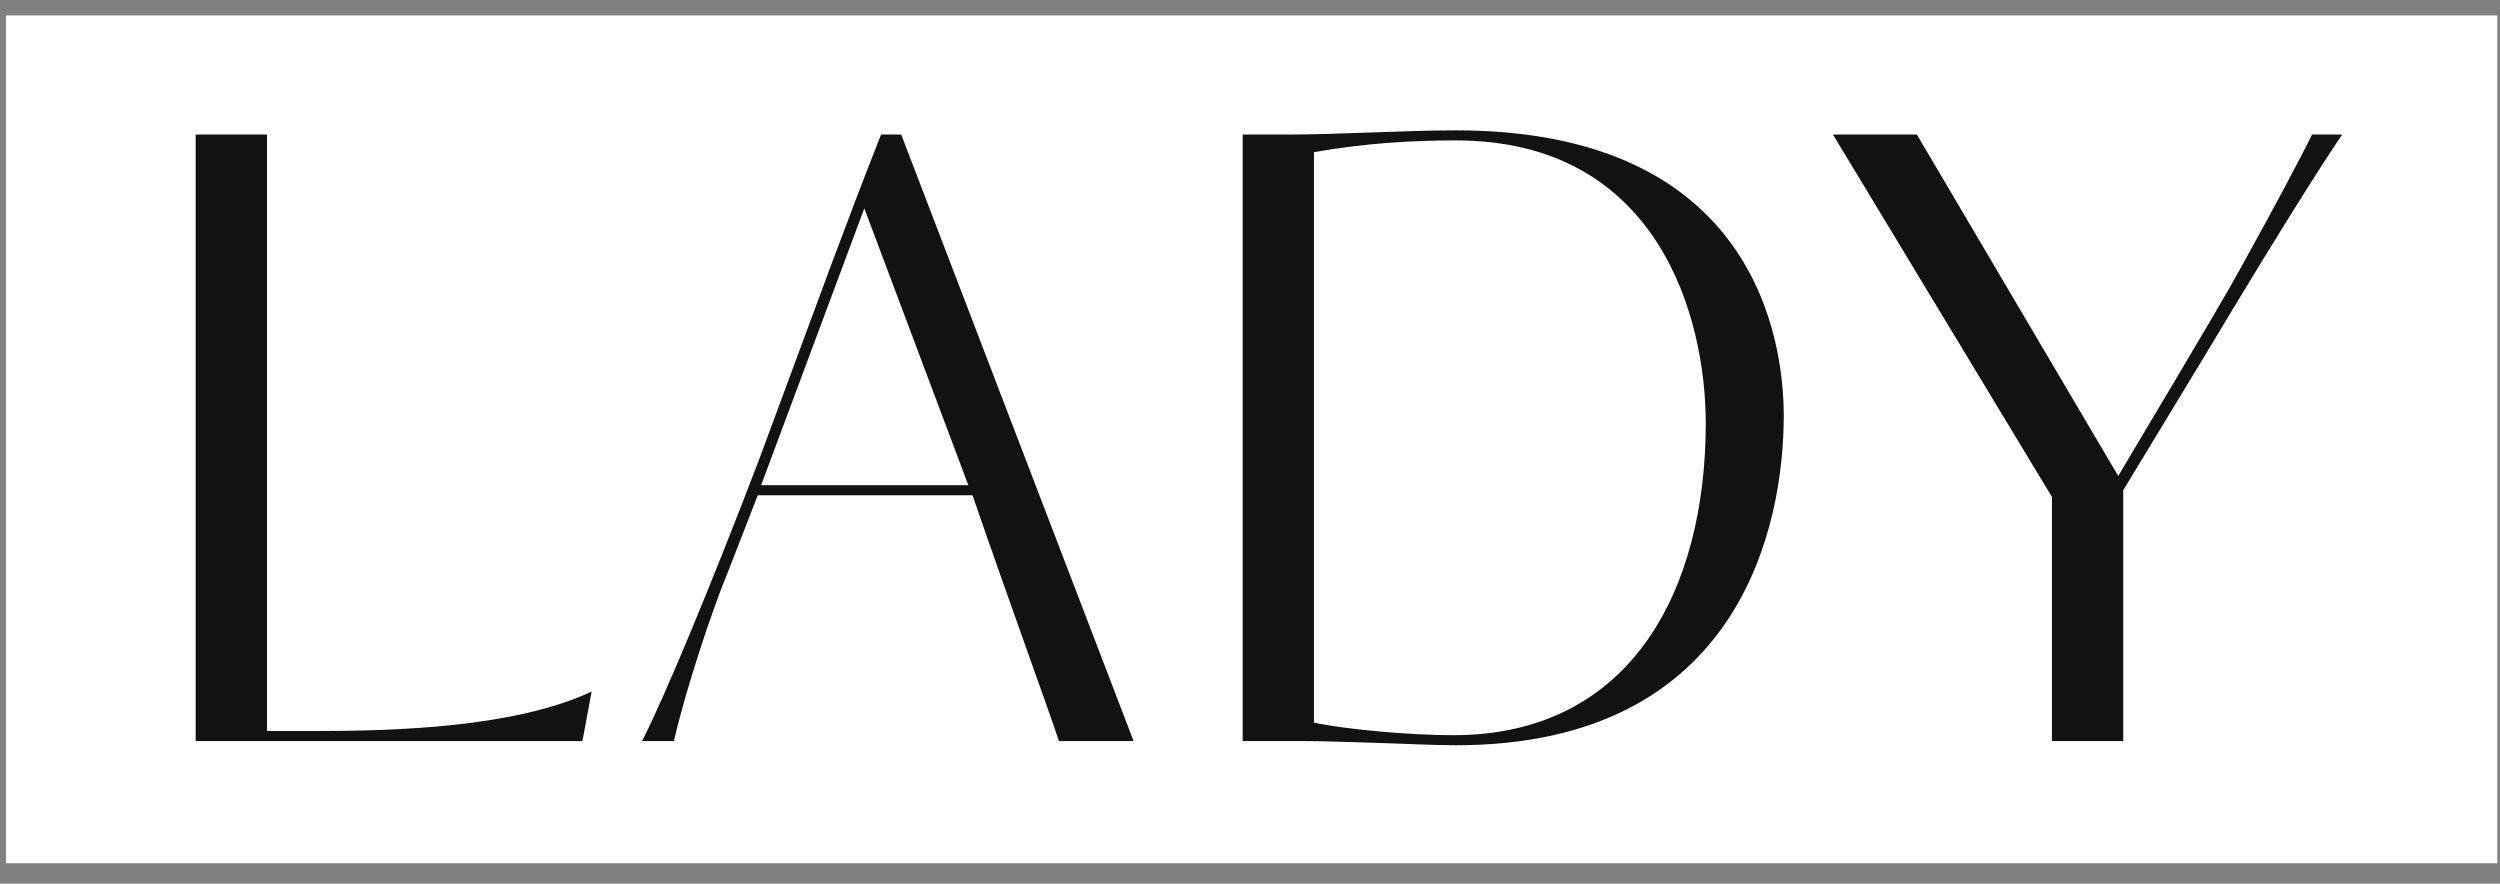
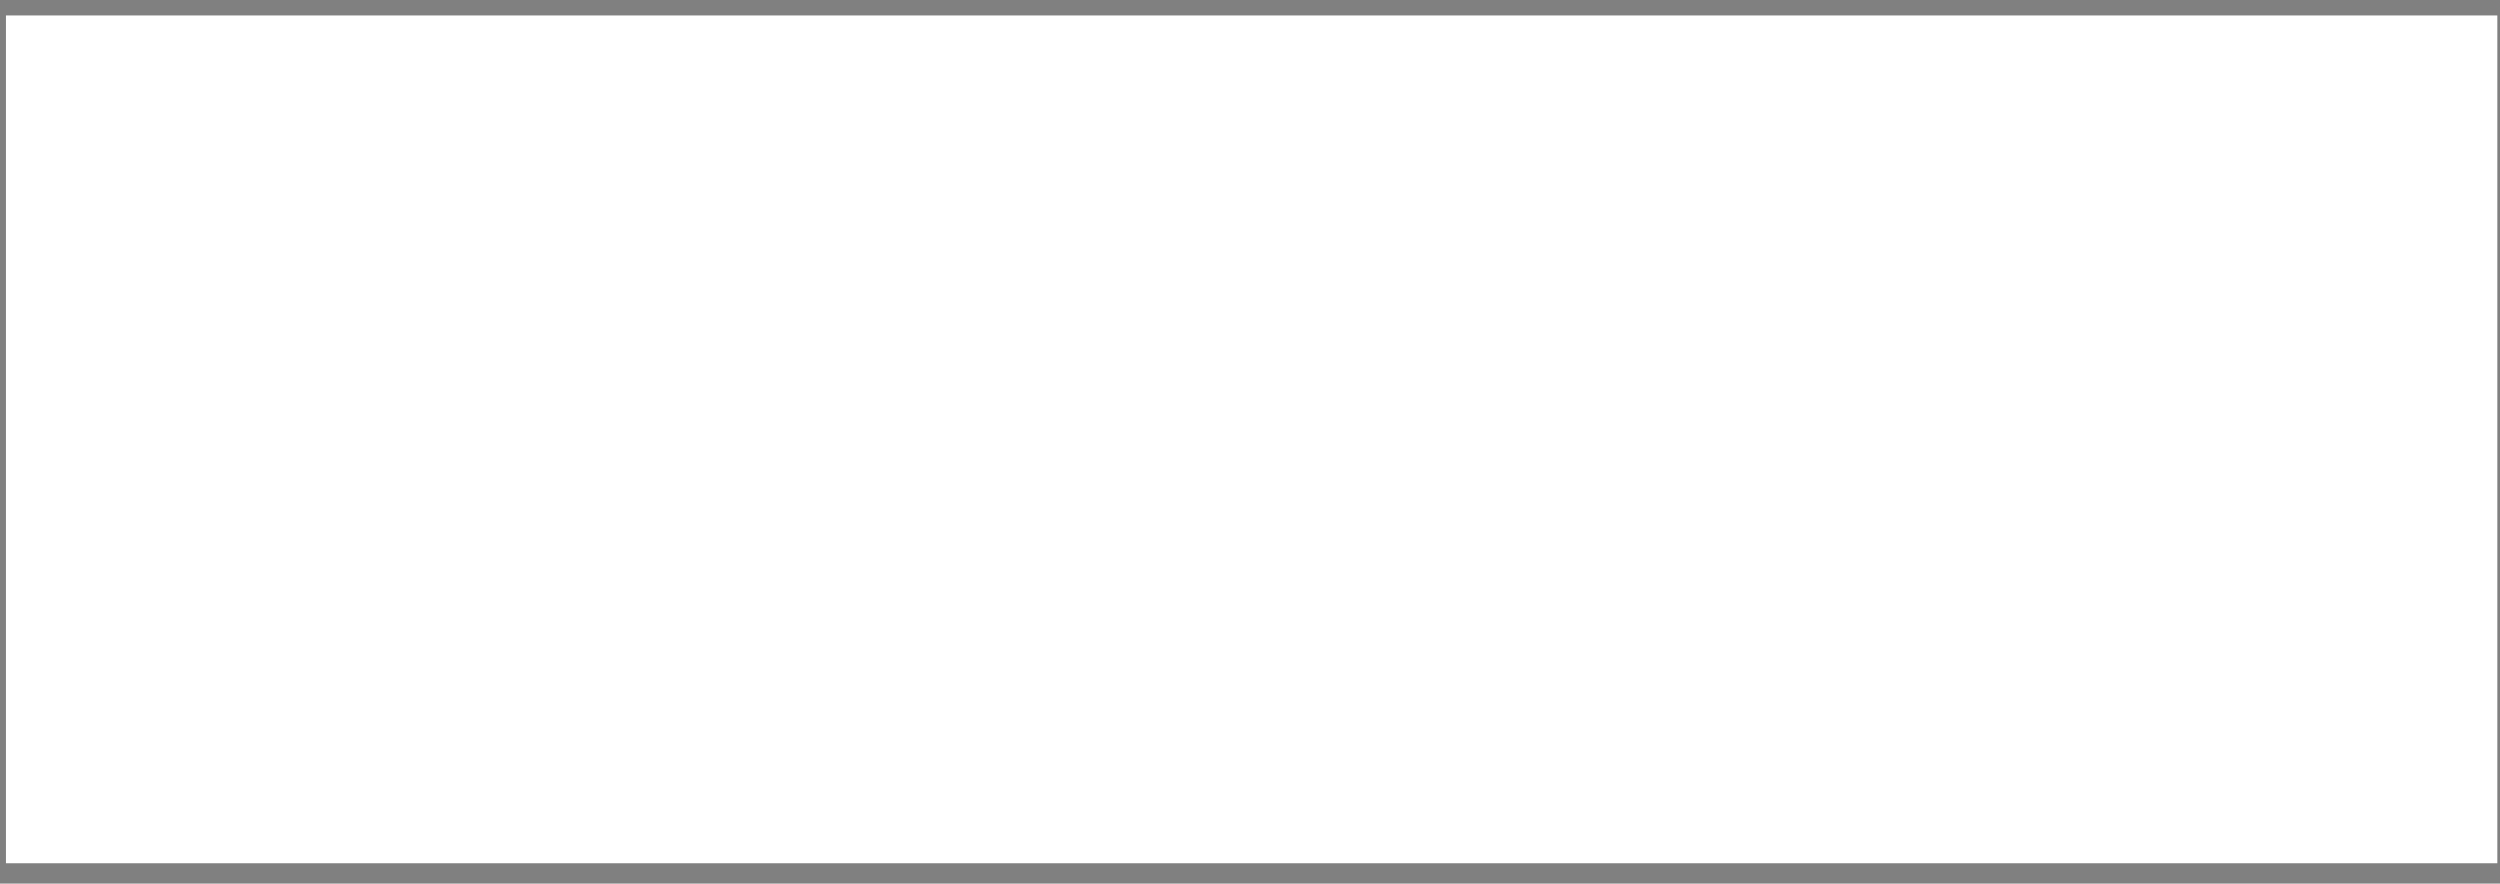
<svg xmlns="http://www.w3.org/2000/svg" width="116" height="41" viewBox="0 0 116 41" fill="none">
  <rect x="0" y="0" width="116" height="41" fill="#808080" stroke="none" />
  <rect width="115.6" height="39.338" transform="translate(0.276 0.717)" fill="white" />
-   <path d="M12.388 33.919H14.568C18.343 33.919 23.871 33.763 27.452 32.089L27.024 34.386H9.079V6.243H12.388V33.919ZM41.816 6.243L52.599 34.386H49.135C48.745 33.179 46.799 27.846 45.125 22.981H35.16L33.798 26.484C33.097 28.158 31.852 31.856 31.268 34.386H29.789C30.801 32.44 33.058 26.99 35.199 21.385L38.586 12.237C39.286 10.369 40.065 8.306 40.882 6.243H41.816ZM44.931 22.514L40.104 9.668L35.316 22.514H44.931ZM57.66 34.386V6.243H59.801C61.98 6.243 65.328 6.048 67.547 6.048C81.521 6.048 82.766 15.896 82.766 19.283C82.766 24.343 80.781 34.58 67.547 34.58C66.496 34.58 65.055 34.502 63.693 34.464C62.486 34.425 61.319 34.386 60.501 34.386H57.66ZM79.147 19.633C79.147 14.806 77.006 6.515 67.547 6.515C65.6 6.515 63.382 6.632 60.968 7.06V33.529C62.409 33.841 65.406 34.113 67.43 34.113C75.682 34.113 79.147 27.379 79.147 19.633ZM88.943 6.243L98.285 22.085C102.878 14.378 103.345 13.561 103.968 12.432C105.525 9.629 106.848 7.138 107.277 6.243H108.678C108.172 6.982 106.42 9.629 102.294 16.519L98.518 22.747V34.386H95.21V23.058L85.05 6.243H88.943Z" fill="#121212" />
</svg>